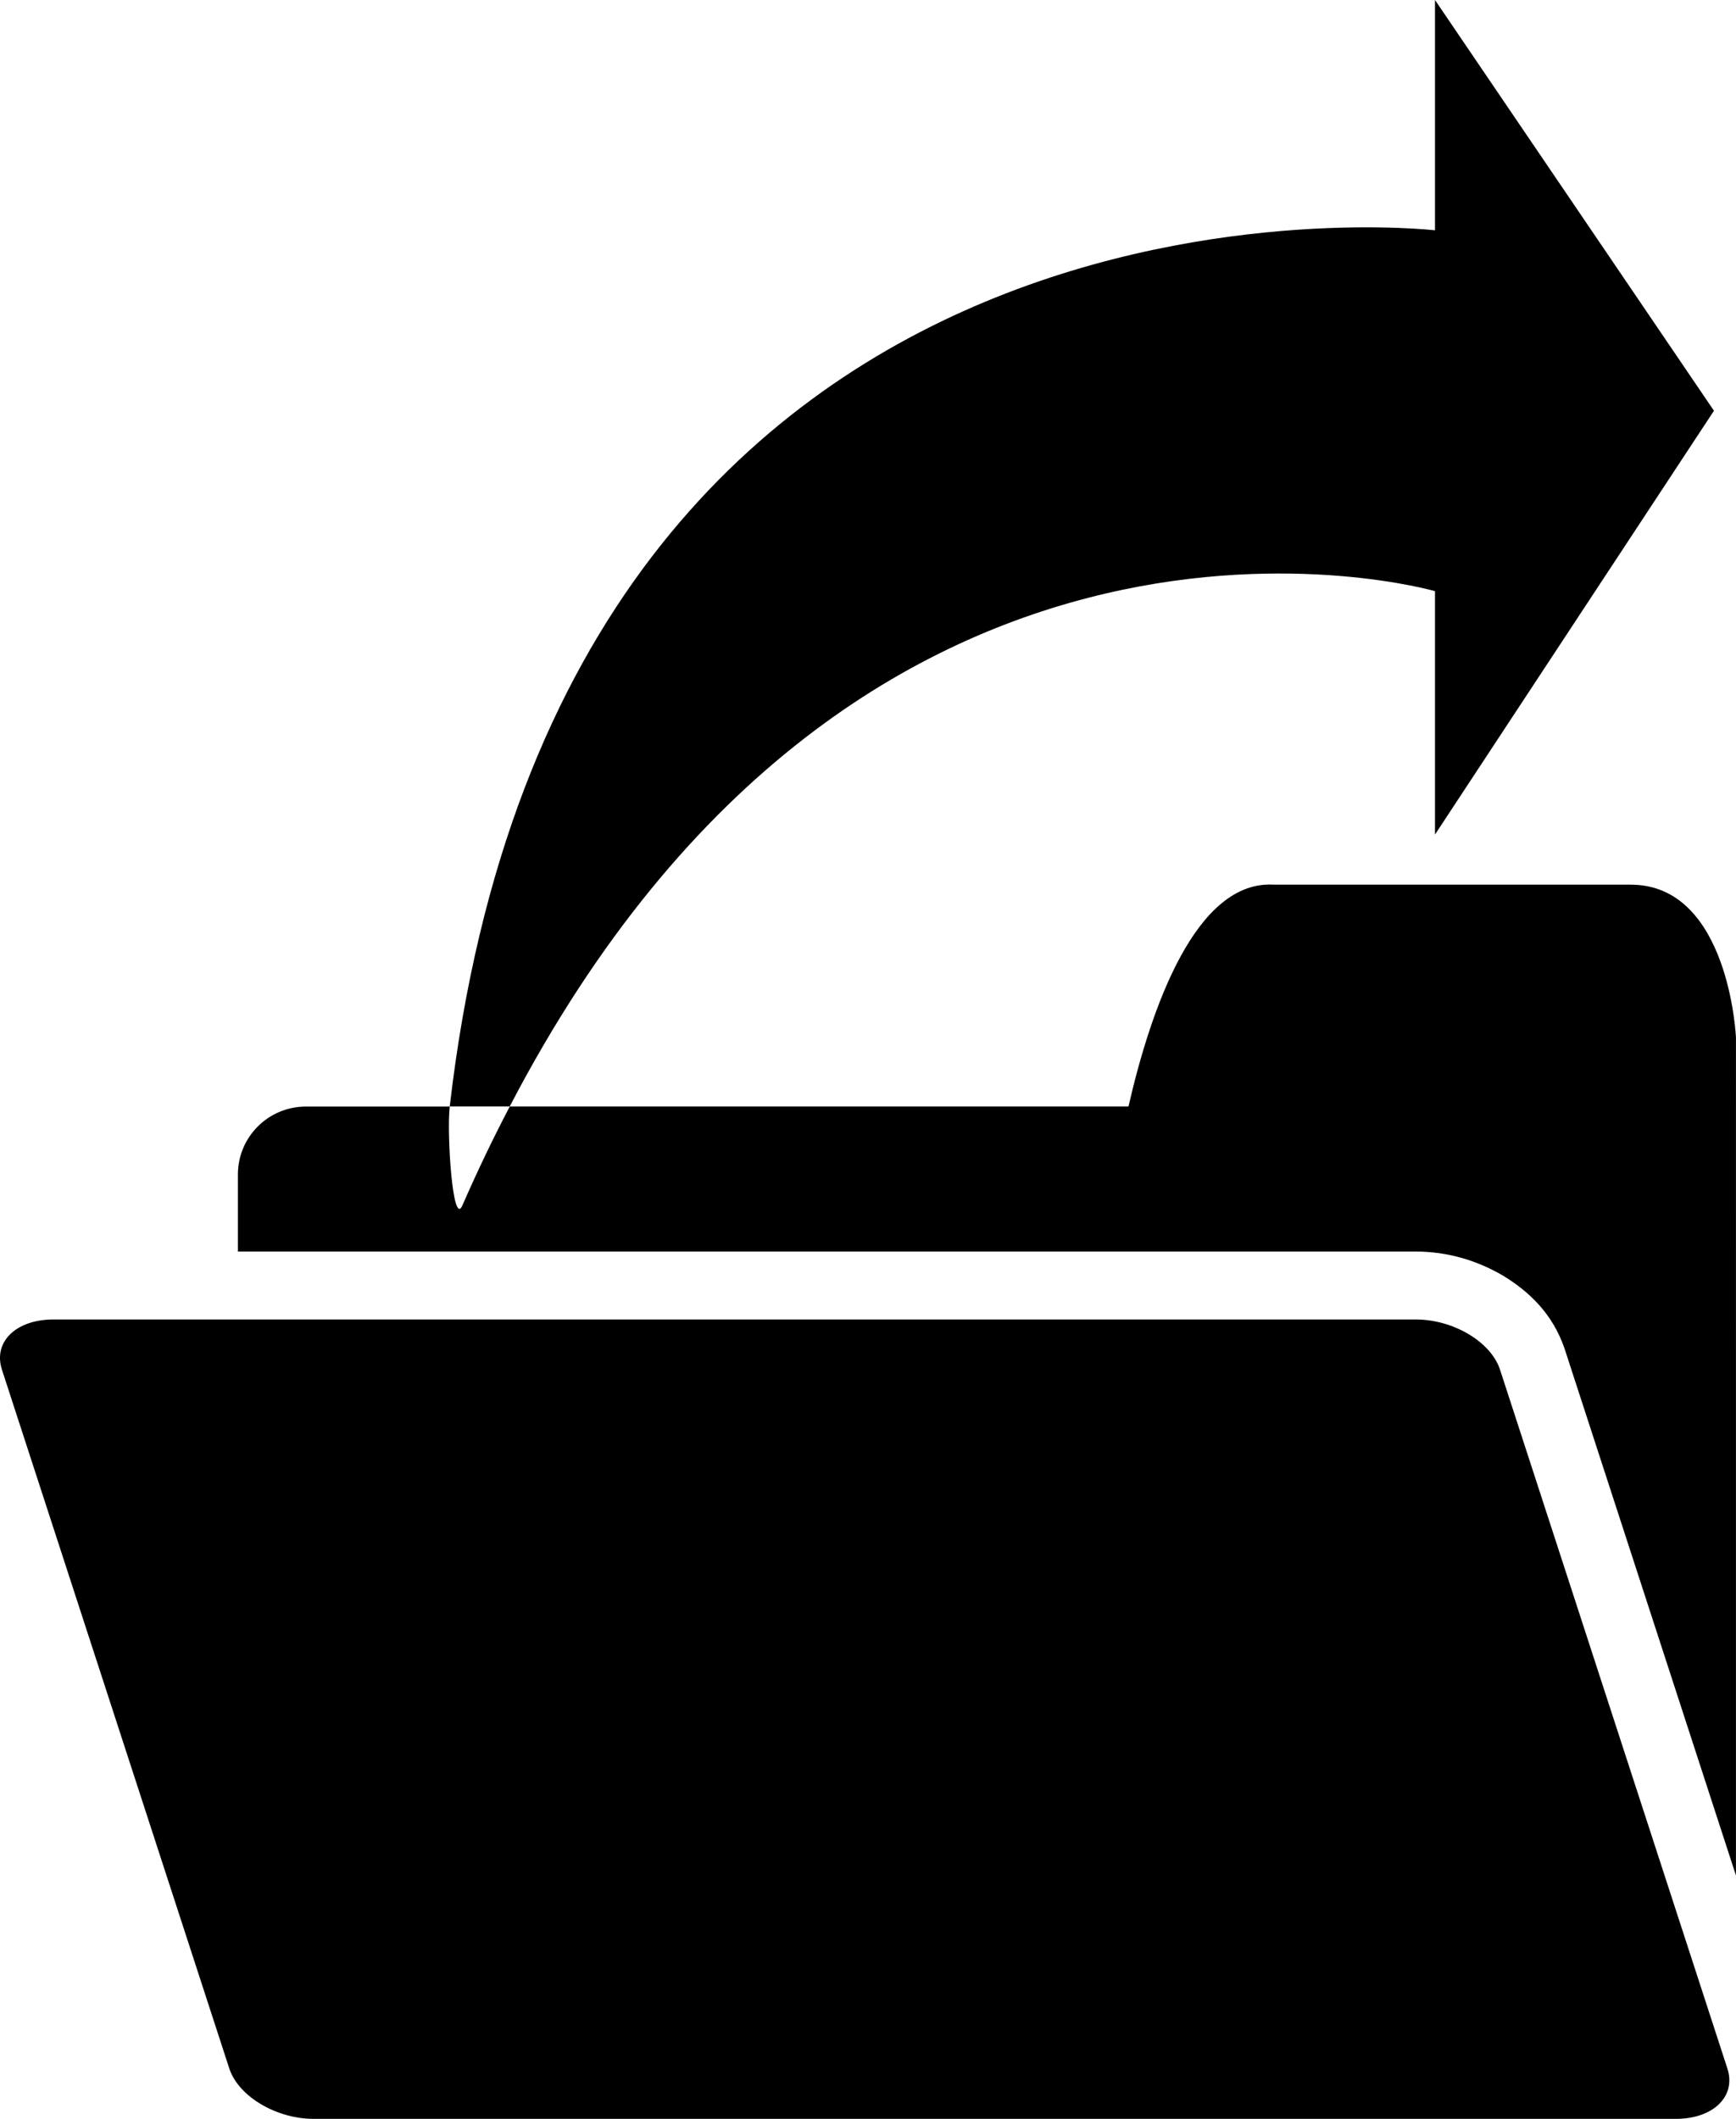
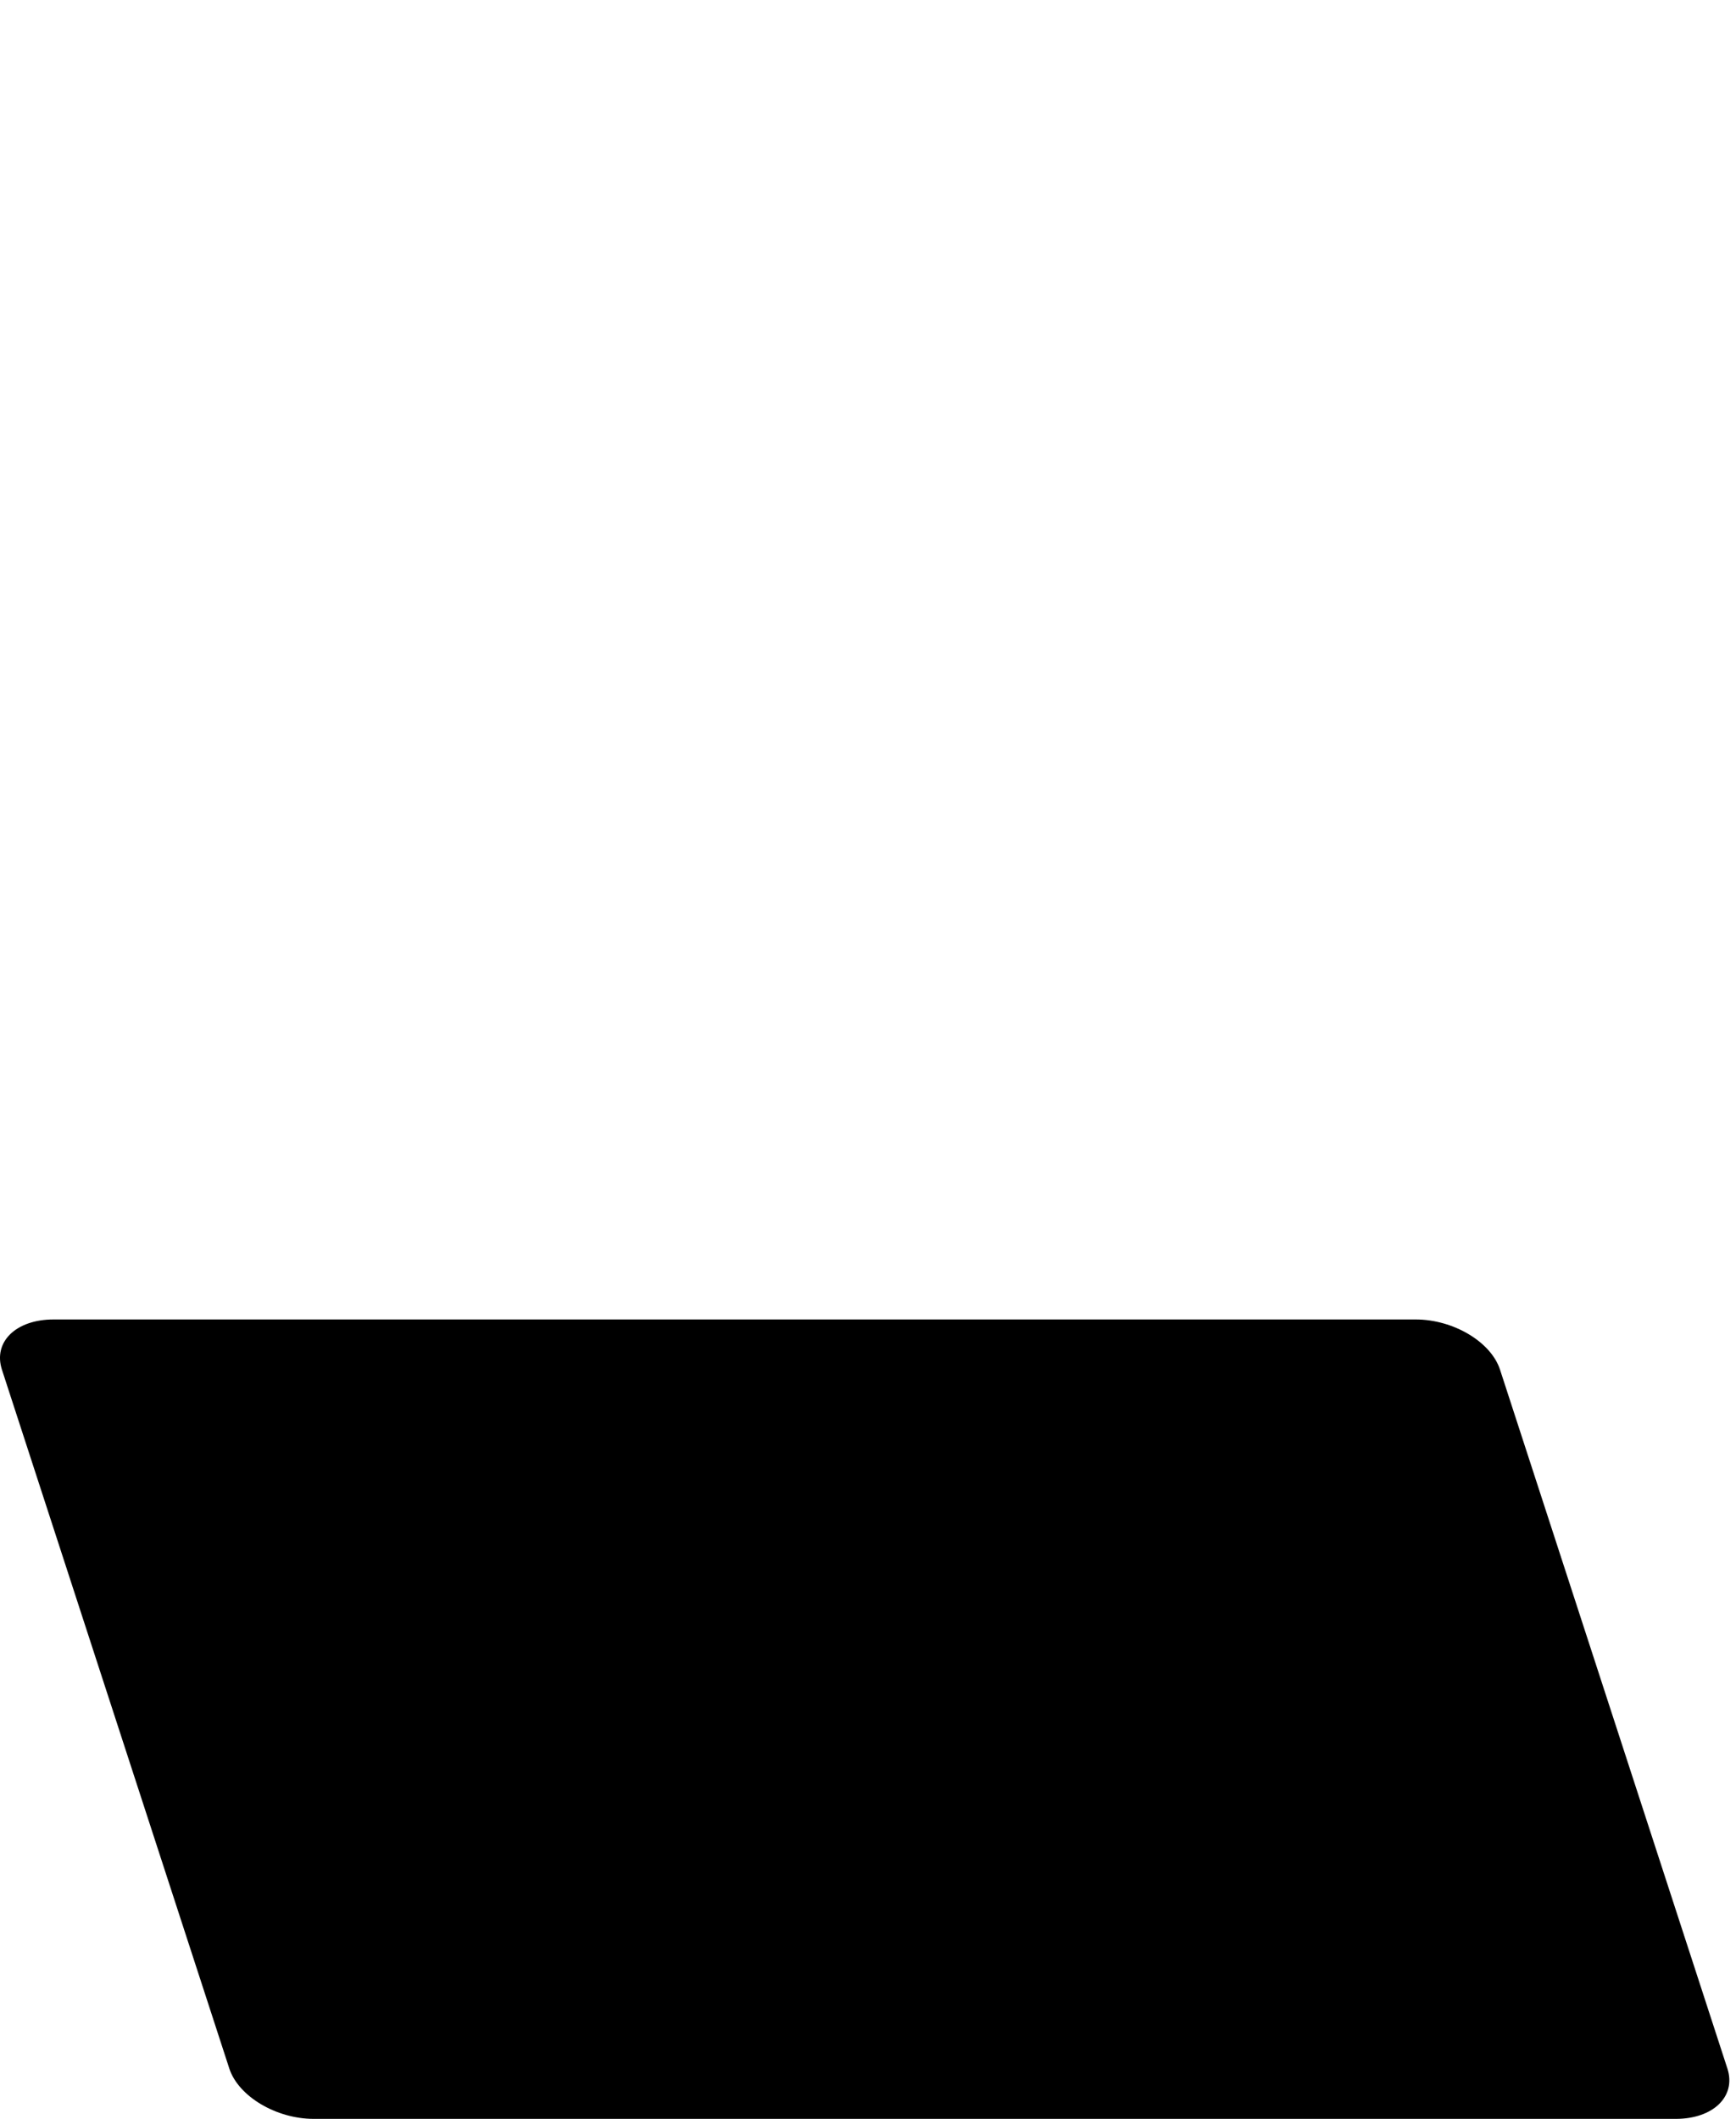
<svg xmlns="http://www.w3.org/2000/svg" xmlns:ns1="http://www.inkscape.org/namespaces/inkscape" xmlns:ns2="http://sodipodi.sourceforge.net/DTD/sodipodi-0.dtd" version="1.1" id="图层_1" x="0px" y="0px" width="39.287px" height="47.943px" viewBox="0 0 39.287 47.943" enable-background="new 0 0 39.287 47.943" xml:space="preserve" ns1:version="0.48.3.1 r9886" ns2:docname="1101.svg">
  <defs id="defs9" />
  <ns2:namedview pagecolor="#ffffff" bordercolor="#666666" borderopacity="1" objecttolerance="10" gridtolerance="10" guidetolerance="10" ns1:pageopacity="0" ns1:pageshadow="2" ns1:window-width="1440" ns1:window-height="848" id="namedview11" showgrid="false" ns1:zoom="9.8450241" ns1:cx="13.436001" ns1:cy="23.856214" ns1:window-x="-8" ns1:window-y="-8" ns1:window-maximized="1" ns1:current-layer="图层_1" />
  <g id="shape" ns1:label="#g2989">
-     <path style="fill:#000000;fill-opacity:1" d="m 32.475,13.376 v 5.507 L 38.788,9.294 32.475,0 v 5.211 c 0,0 -19.739,-2.287 -22.297,19.825 h 1.357 c 8.017,-15.398 20.94,-11.66 20.94,-11.66 z" id="path5" ns1:connector-curvature="0" />
    <path style="fill:#000000;fill-opacity:1" d="m 33.947,30.992 c -0.204,-0.63 -1.058,-1.137 -1.908,-1.137 H 1.212 c -0.85,0 -1.372,0.507 -1.168,1.137 L 5.19,46.806 c 0.206,0.627 1.06,1.137 1.908,1.137 h 30.827 c 0.848,0 1.37,-0.51 1.168,-1.137 L 33.947,30.992 z" id="path7" ns1:connector-curvature="0" />
-     <path style="fill:#000000;fill-opacity:1" d="m 36.904,20.017 h -8.073 c -1.761,-0.108 -2.774,2.758 -3.293,5.02 H 11.536 c -0.369,0.705 -0.728,1.449 -1.072,2.238 -0.224,0.511 -0.353,-1.659 -0.288,-2.211 0.002,-0.01 0.002,-0.018 0.002,-0.026 H 6.923 c -0.85,0 -1.539,0.687 -1.539,1.537 v 1.743 h 26.655 c 0.732,0.002 1.398,0.206 1.983,0.55 0.573,0.351 1.113,0.848 1.386,1.649 l 3.878,11.919 V 23.478 c 10e-4,0 -0.152,-3.461 -2.382,-3.461 z" id="path9" ns1:connector-curvature="0" />
  </g>
</svg>